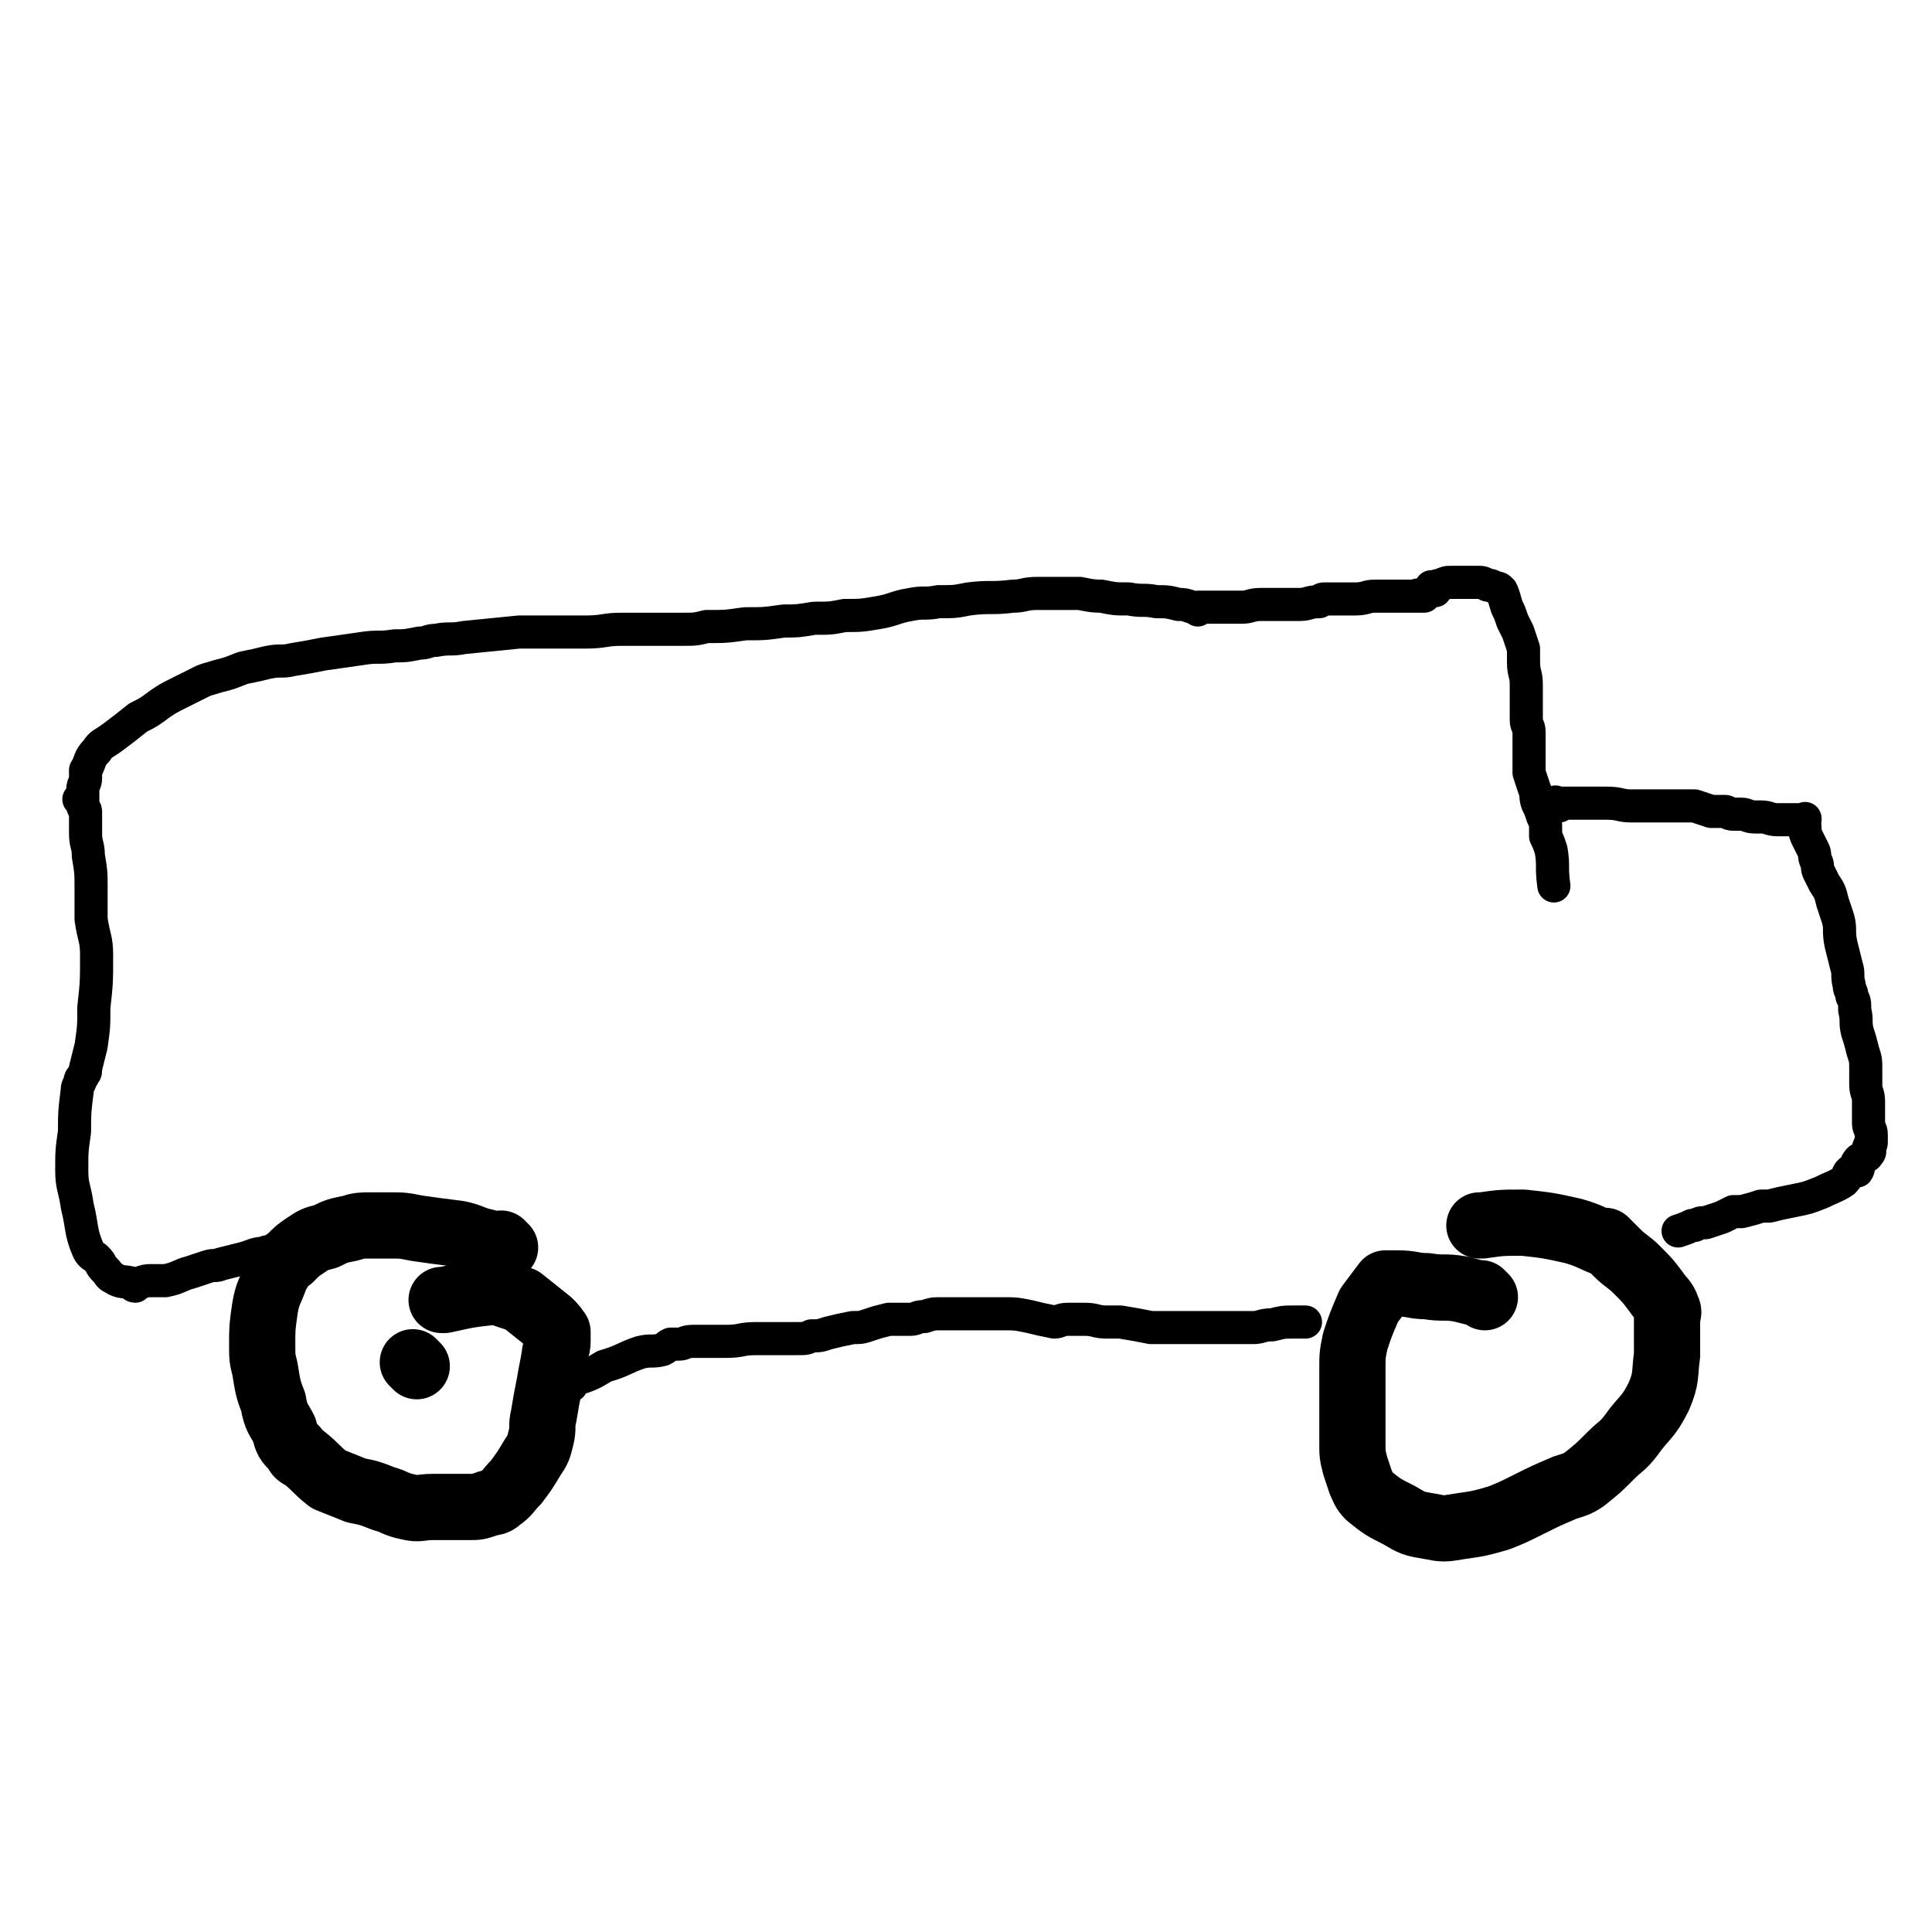
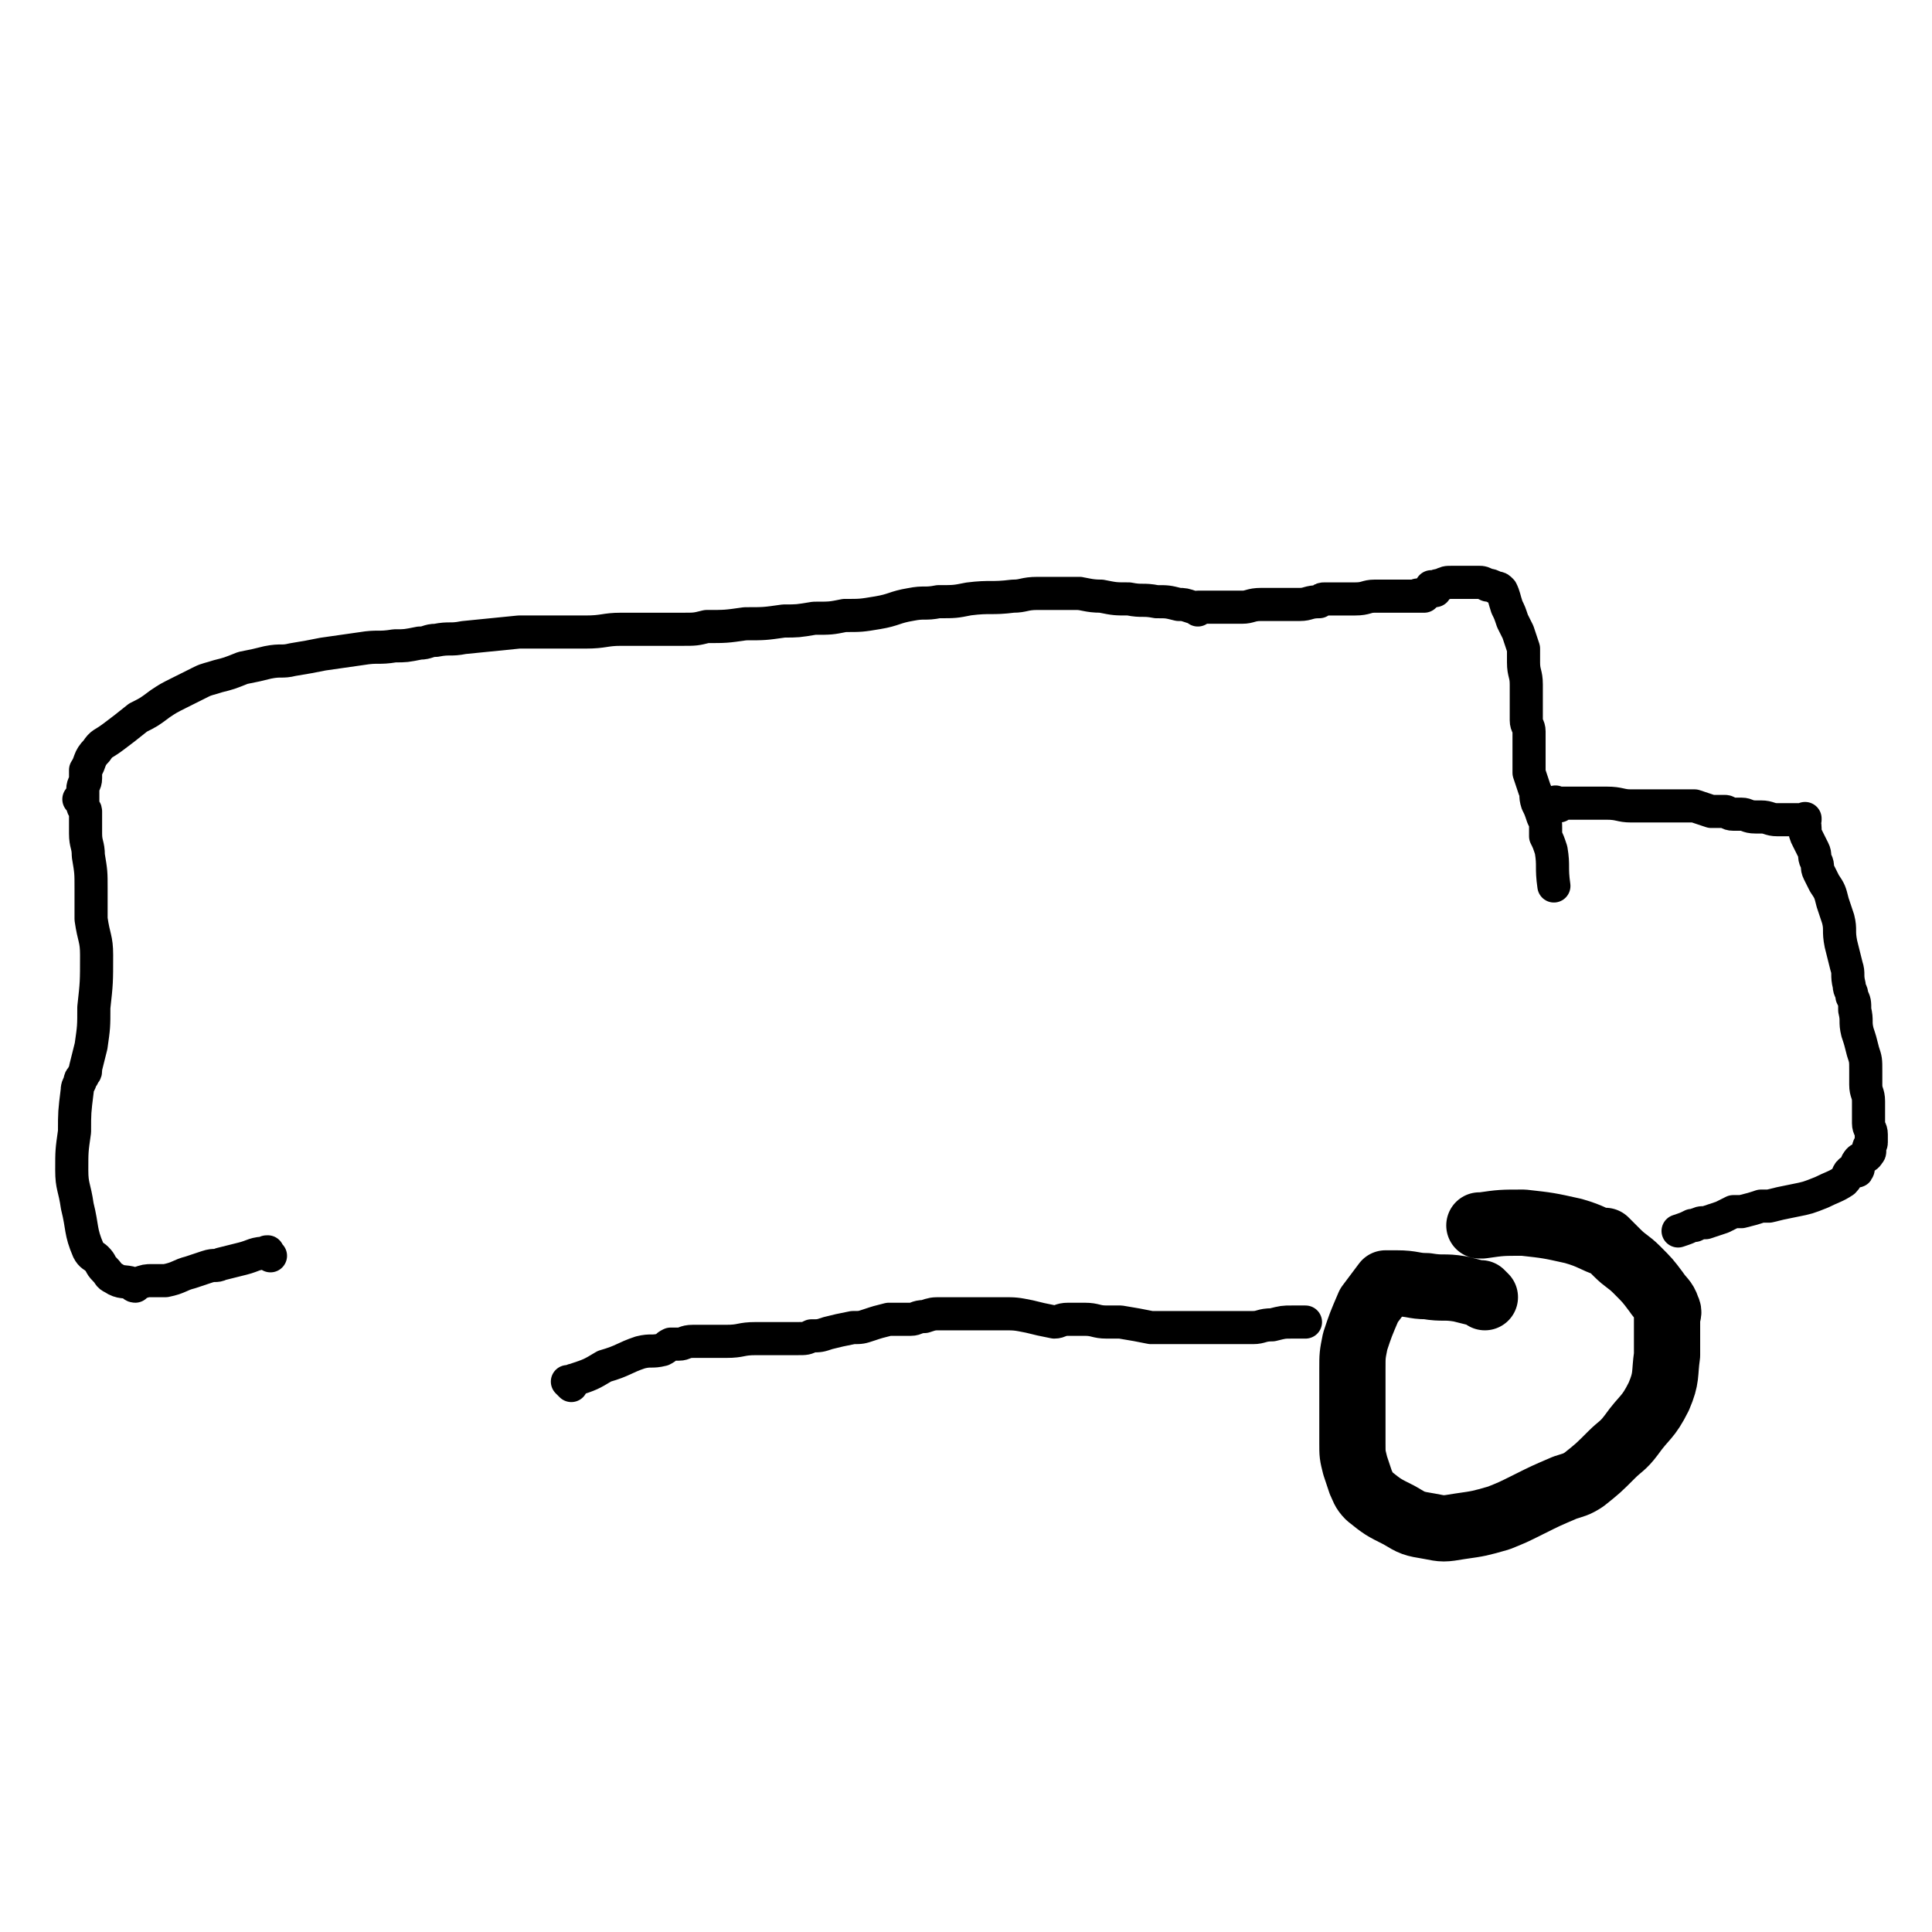
<svg xmlns="http://www.w3.org/2000/svg" viewBox="0 0 700 700" version="1.1">
  <g fill="none" stroke="#000000" stroke-width="24" stroke-linecap="round" stroke-linejoin="round">
-     <path d="M183,452c-1,-1 -1,-1 -1,-1 -1,-1 0,0 0,0 0,0 0,0 0,0 0,0 0,0 0,0 -1,-1 0,0 0,0 -2,0 -3,0 -6,-1 -5,-1 -5,-2 -10,-3 -8,-1 -8,-1 -15,-2 -5,-1 -5,-1 -10,-1 -3,0 -3,0 -7,0 -3,0 -4,0 -7,1 -5,1 -5,1 -9,3 -4,1 -4,1 -7,3 -3,2 -3,2 -6,5 -3,2 -3,3 -5,6 -2,6 -3,6 -4,12 -1,7 -1,7 -1,13 0,5 0,5 1,9 1,6 1,7 3,12 1,6 2,6 4,10 1,4 1,4 4,7 1,2 1,2 3,3 5,4 4,4 9,8 5,2 5,2 10,4 5,1 5,1 10,3 4,1 4,2 9,3 4,1 4,0 9,0 3,0 3,0 6,0 3,0 3,0 7,0 3,0 3,0 6,-1 2,-1 3,0 5,-2 3,-2 3,-3 6,-6 3,-4 3,-4 6,-9 2,-3 2,-3 3,-7 1,-4 0,-4 1,-8 1,-6 1,-6 2,-11 1,-6 1,-5 2,-11 0,-2 1,-2 1,-5 0,-1 0,-1 0,-3 0,0 0,0 0,0 0,-1 0,0 0,0 -1,-2 -1,-2 -3,-4 -5,-4 -5,-4 -10,-8 -3,-1 -3,-1 -6,-2 -2,-1 -2,-1 -4,-1 -9,1 -9,1 -18,3 0,0 0,0 -1,0 " />
-     <path d="M151,495c-1,-1 -1,-1 -1,-1 -1,-1 0,0 0,0 0,0 0,0 0,0 0,0 0,0 0,0 -1,-1 0,0 0,0 " />
    <path d="M538,470c-1,-1 -1,-1 -1,-1 -1,-1 0,0 0,0 0,0 0,0 0,0 0,0 0,0 0,0 -1,-1 0,0 0,0 -4,-1 -4,-1 -8,-2 -6,-1 -6,0 -12,-1 -5,0 -5,-1 -11,-1 -2,0 -2,0 -4,0 0,0 0,0 0,0 -3,4 -3,4 -6,8 -3,7 -3,7 -5,13 -1,5 -1,5 -1,10 0,7 0,7 0,15 0,6 0,6 0,12 0,4 0,4 1,8 1,3 1,3 2,6 1,2 1,3 3,5 5,4 5,4 11,7 5,3 5,3 11,4 5,1 5,1 11,0 7,-1 7,-1 14,-3 5,-2 5,-2 11,-5 6,-3 6,-3 13,-6 3,-1 4,-1 7,-3 5,-4 5,-4 10,-9 3,-3 4,-3 7,-7 5,-7 6,-6 10,-14 3,-7 2,-8 3,-15 0,-4 0,-4 0,-9 0,-1 0,-1 0,-3 0,-1 0,-1 0,-2 0,-1 1,-1 0,-3 -1,-3 -2,-3 -4,-6 -3,-4 -3,-4 -7,-8 -3,-3 -4,-3 -7,-6 -2,-2 -3,-3 -4,-4 -1,-1 0,0 1,1 0,0 0,0 0,0 -6,-2 -6,-3 -13,-5 -9,-2 -9,-2 -18,-3 -8,0 -8,0 -15,1 -1,0 -1,0 -1,0 0,0 0,0 0,0 " />
  </g>
  <g fill="none" stroke="#000000" stroke-width="12" stroke-linecap="round" stroke-linejoin="round">
    <path d="M207,502c-1,-1 -1,-1 -1,-1 -1,-1 0,0 0,0 0,0 0,0 0,0 0,0 0,0 0,0 -1,-1 0,0 0,0 1,0 1,-1 2,-1 6,-2 6,-2 11,-5 7,-2 7,-3 13,-5 4,-1 4,0 8,-1 2,-1 1,-1 3,-2 1,0 2,0 3,0 2,0 2,-1 5,-1 6,0 6,0 12,0 6,0 5,-1 11,-1 4,0 4,0 8,0 3,0 3,0 7,0 3,0 3,0 5,-1 3,0 3,0 6,-1 4,-1 4,-1 9,-2 3,0 3,0 6,-1 3,-1 3,-1 7,-2 2,0 3,0 5,0 2,0 2,0 3,0 2,0 2,-1 5,-1 3,-1 3,-1 6,-1 2,0 2,0 4,0 0,0 0,0 0,0 2,0 2,0 4,0 3,0 3,0 7,0 3,0 3,0 7,0 5,0 5,0 10,1 4,1 4,1 9,2 2,0 2,-1 5,-1 3,0 3,0 6,0 4,0 4,1 8,1 2,0 2,0 5,0 6,1 6,1 11,2 5,0 5,0 10,0 3,0 3,0 6,0 5,0 5,0 10,0 3,0 3,0 6,0 2,0 2,0 5,0 3,0 3,-1 7,-1 4,-1 4,-1 7,-1 2,0 2,0 3,0 0,0 0,0 0,0 1,0 1,0 2,0 0,0 0,0 0,0 0,0 0,0 0,0 0,0 0,0 0,0 " />
    <path d="M98,455c-1,-1 -1,-1 -1,-1 -1,-1 0,0 0,0 0,0 0,0 0,0 0,0 0,0 0,0 -1,-1 0,0 0,0 0,0 0,0 0,0 0,0 0,-1 0,0 -5,0 -5,1 -9,2 -4,1 -4,1 -8,2 -2,1 -2,0 -5,1 -3,1 -3,1 -6,2 -4,1 -4,2 -9,3 -2,0 -2,0 -5,0 -2,0 -2,0 -5,1 -1,0 -1,0 -1,1 -1,0 -1,-1 -1,-1 -3,-1 -4,0 -7,-2 -2,-1 -1,-1 -3,-3 -2,-2 -1,-2 -3,-4 -1,-1 -2,-1 -3,-3 -3,-7 -2,-8 -4,-16 -1,-7 -2,-7 -2,-13 0,-7 0,-7 1,-14 0,-7 0,-7 1,-15 0,-1 0,-1 1,-3 0,-1 0,-1 1,-2 0,-1 1,-1 1,-2 0,0 0,0 0,-1 1,-4 1,-4 2,-8 1,-7 1,-7 1,-14 1,-9 1,-9 1,-19 0,-6 -1,-6 -2,-13 0,-5 0,-5 0,-11 0,-6 0,-6 -1,-12 0,-4 -1,-4 -1,-8 0,-2 0,-2 0,-5 0,-1 0,-1 0,-3 0,-1 -1,-1 -1,-2 0,-1 0,-1 0,-2 0,0 0,0 0,0 0,0 0,0 -1,0 0,0 0,0 0,0 0,0 0,0 0,0 -1,-1 0,0 0,0 0,0 0,0 0,0 0,0 1,0 1,0 0,-1 0,-2 0,-4 0,-2 1,-2 1,-4 0,-1 0,-1 0,-2 0,0 0,0 0,-1 2,-3 1,-4 4,-7 2,-3 2,-2 6,-5 4,-3 4,-3 9,-7 4,-2 4,-2 8,-5 3,-2 3,-2 7,-4 4,-2 4,-2 8,-4 2,-1 3,-1 6,-2 4,-1 4,-1 9,-3 5,-1 5,-1 9,-2 5,-1 5,0 9,-1 6,-1 6,-1 11,-2 7,-1 7,-1 14,-2 6,-1 6,0 12,-1 4,0 4,0 9,-1 3,0 3,-1 6,-1 5,-1 5,0 10,-1 10,-1 10,-1 20,-2 5,0 5,0 10,0 7,0 7,0 14,0 7,0 7,-1 13,-1 6,0 6,0 12,0 5,0 5,0 10,0 5,0 5,0 9,-1 7,0 7,0 14,-1 7,0 7,0 14,-1 5,0 5,0 11,-1 6,0 6,0 11,-1 6,0 6,0 12,-1 6,-1 6,-2 12,-3 5,-1 5,0 10,-1 6,0 6,0 11,-1 8,-1 8,0 16,-1 4,0 4,-1 9,-1 7,0 8,0 15,0 1,0 -2,0 -1,0 3,0 4,1 9,1 5,1 5,1 10,1 5,1 5,0 10,1 4,0 4,0 8,1 2,0 2,0 5,1 1,0 1,0 2,1 0,0 0,-1 0,-1 3,0 4,0 7,0 5,0 5,0 9,0 3,0 3,-1 7,-1 4,0 4,0 8,0 3,0 3,0 6,0 3,0 3,-1 7,-1 1,-1 1,-1 2,-1 2,0 2,0 5,0 0,0 0,0 0,0 1,0 2,0 3,0 0,0 -1,0 -1,0 0,0 0,0 1,0 0,0 0,0 0,0 1,0 1,0 2,0 0,0 0,0 1,0 4,0 4,-1 7,-1 4,0 4,0 8,0 2,0 2,0 4,0 2,0 2,0 4,0 1,0 2,0 2,0 0,0 -1,0 -2,0 0,0 0,0 0,0 0,0 0,0 0,0 -1,-1 0,0 0,0 0,0 0,0 0,0 0,0 0,0 0,0 -1,-1 0,0 0,0 0,0 0,0 0,0 " />
    <path d="M520,214c-1,-1 -1,-1 -1,-1 -1,-1 0,0 0,0 0,0 0,0 0,0 1,0 1,-1 3,-1 2,-1 2,-1 4,-1 0,0 0,0 1,0 3,0 3,0 5,0 2,0 2,0 4,0 0,0 0,0 0,0 1,0 1,0 3,1 1,0 1,0 3,1 1,0 1,0 2,1 1,2 1,3 2,6 1,2 1,2 2,5 1,2 1,2 2,4 1,3 1,3 2,6 0,2 0,2 0,5 0,4 1,4 1,8 0,3 0,3 0,7 0,3 0,3 0,6 0,2 1,2 1,4 0,1 0,1 0,3 0,1 0,1 0,3 0,2 0,2 0,4 0,2 0,2 0,5 1,3 1,3 2,6 1,2 0,2 1,5 1,2 1,2 2,5 1,2 1,2 1,4 0,1 0,1 0,3 1,2 1,2 2,5 1,6 0,6 1,13 0,0 0,0 0,0 " />
    <path d="M565,292c-1,-1 -1,-1 -1,-1 -1,-1 0,0 0,0 0,0 0,0 0,0 5,0 5,0 11,0 3,0 3,0 7,0 5,0 5,1 9,1 2,0 2,0 4,0 4,0 4,0 8,0 3,0 3,0 6,0 2,0 2,0 5,0 3,1 3,1 6,2 2,0 2,0 5,0 1,0 1,1 3,1 1,0 1,0 3,0 2,0 2,1 5,1 1,0 1,0 2,0 3,0 3,1 6,1 1,0 1,0 3,0 3,0 3,0 6,0 0,0 -1,0 -1,0 1,0 1,0 2,0 0,0 0,0 0,0 0,0 0,-1 0,0 -1,0 0,1 0,3 0,2 0,2 1,4 1,2 1,2 2,4 1,2 0,2 1,4 1,2 0,2 1,4 1,2 1,2 2,4 2,3 2,3 3,7 1,3 1,3 2,6 1,4 0,4 1,9 1,4 1,4 2,8 1,3 0,3 1,7 0,2 1,2 1,4 1,2 1,2 1,5 1,4 0,4 1,8 1,3 1,3 2,7 1,3 1,3 1,7 0,2 0,2 0,5 0,3 1,3 1,6 0,4 0,4 0,8 0,2 1,2 1,4 0,1 0,1 0,2 0,0 0,0 0,1 0,0 0,0 0,0 0,1 -1,1 -1,2 0,1 1,1 0,2 -1,2 -3,1 -4,3 -1,1 1,2 0,3 0,1 -1,-1 -2,0 -2,1 -1,2 -3,4 -3,2 -4,2 -8,4 -5,2 -5,2 -10,3 -5,1 -5,1 -9,2 -2,0 -2,0 -3,0 -3,1 -3,1 -7,2 -1,0 -1,0 -3,0 -2,1 -2,1 -4,2 -3,1 -3,1 -6,2 -2,0 -2,0 -4,1 0,0 0,0 -1,0 -2,1 -2,1 -5,2 " />
  </g>
</svg>